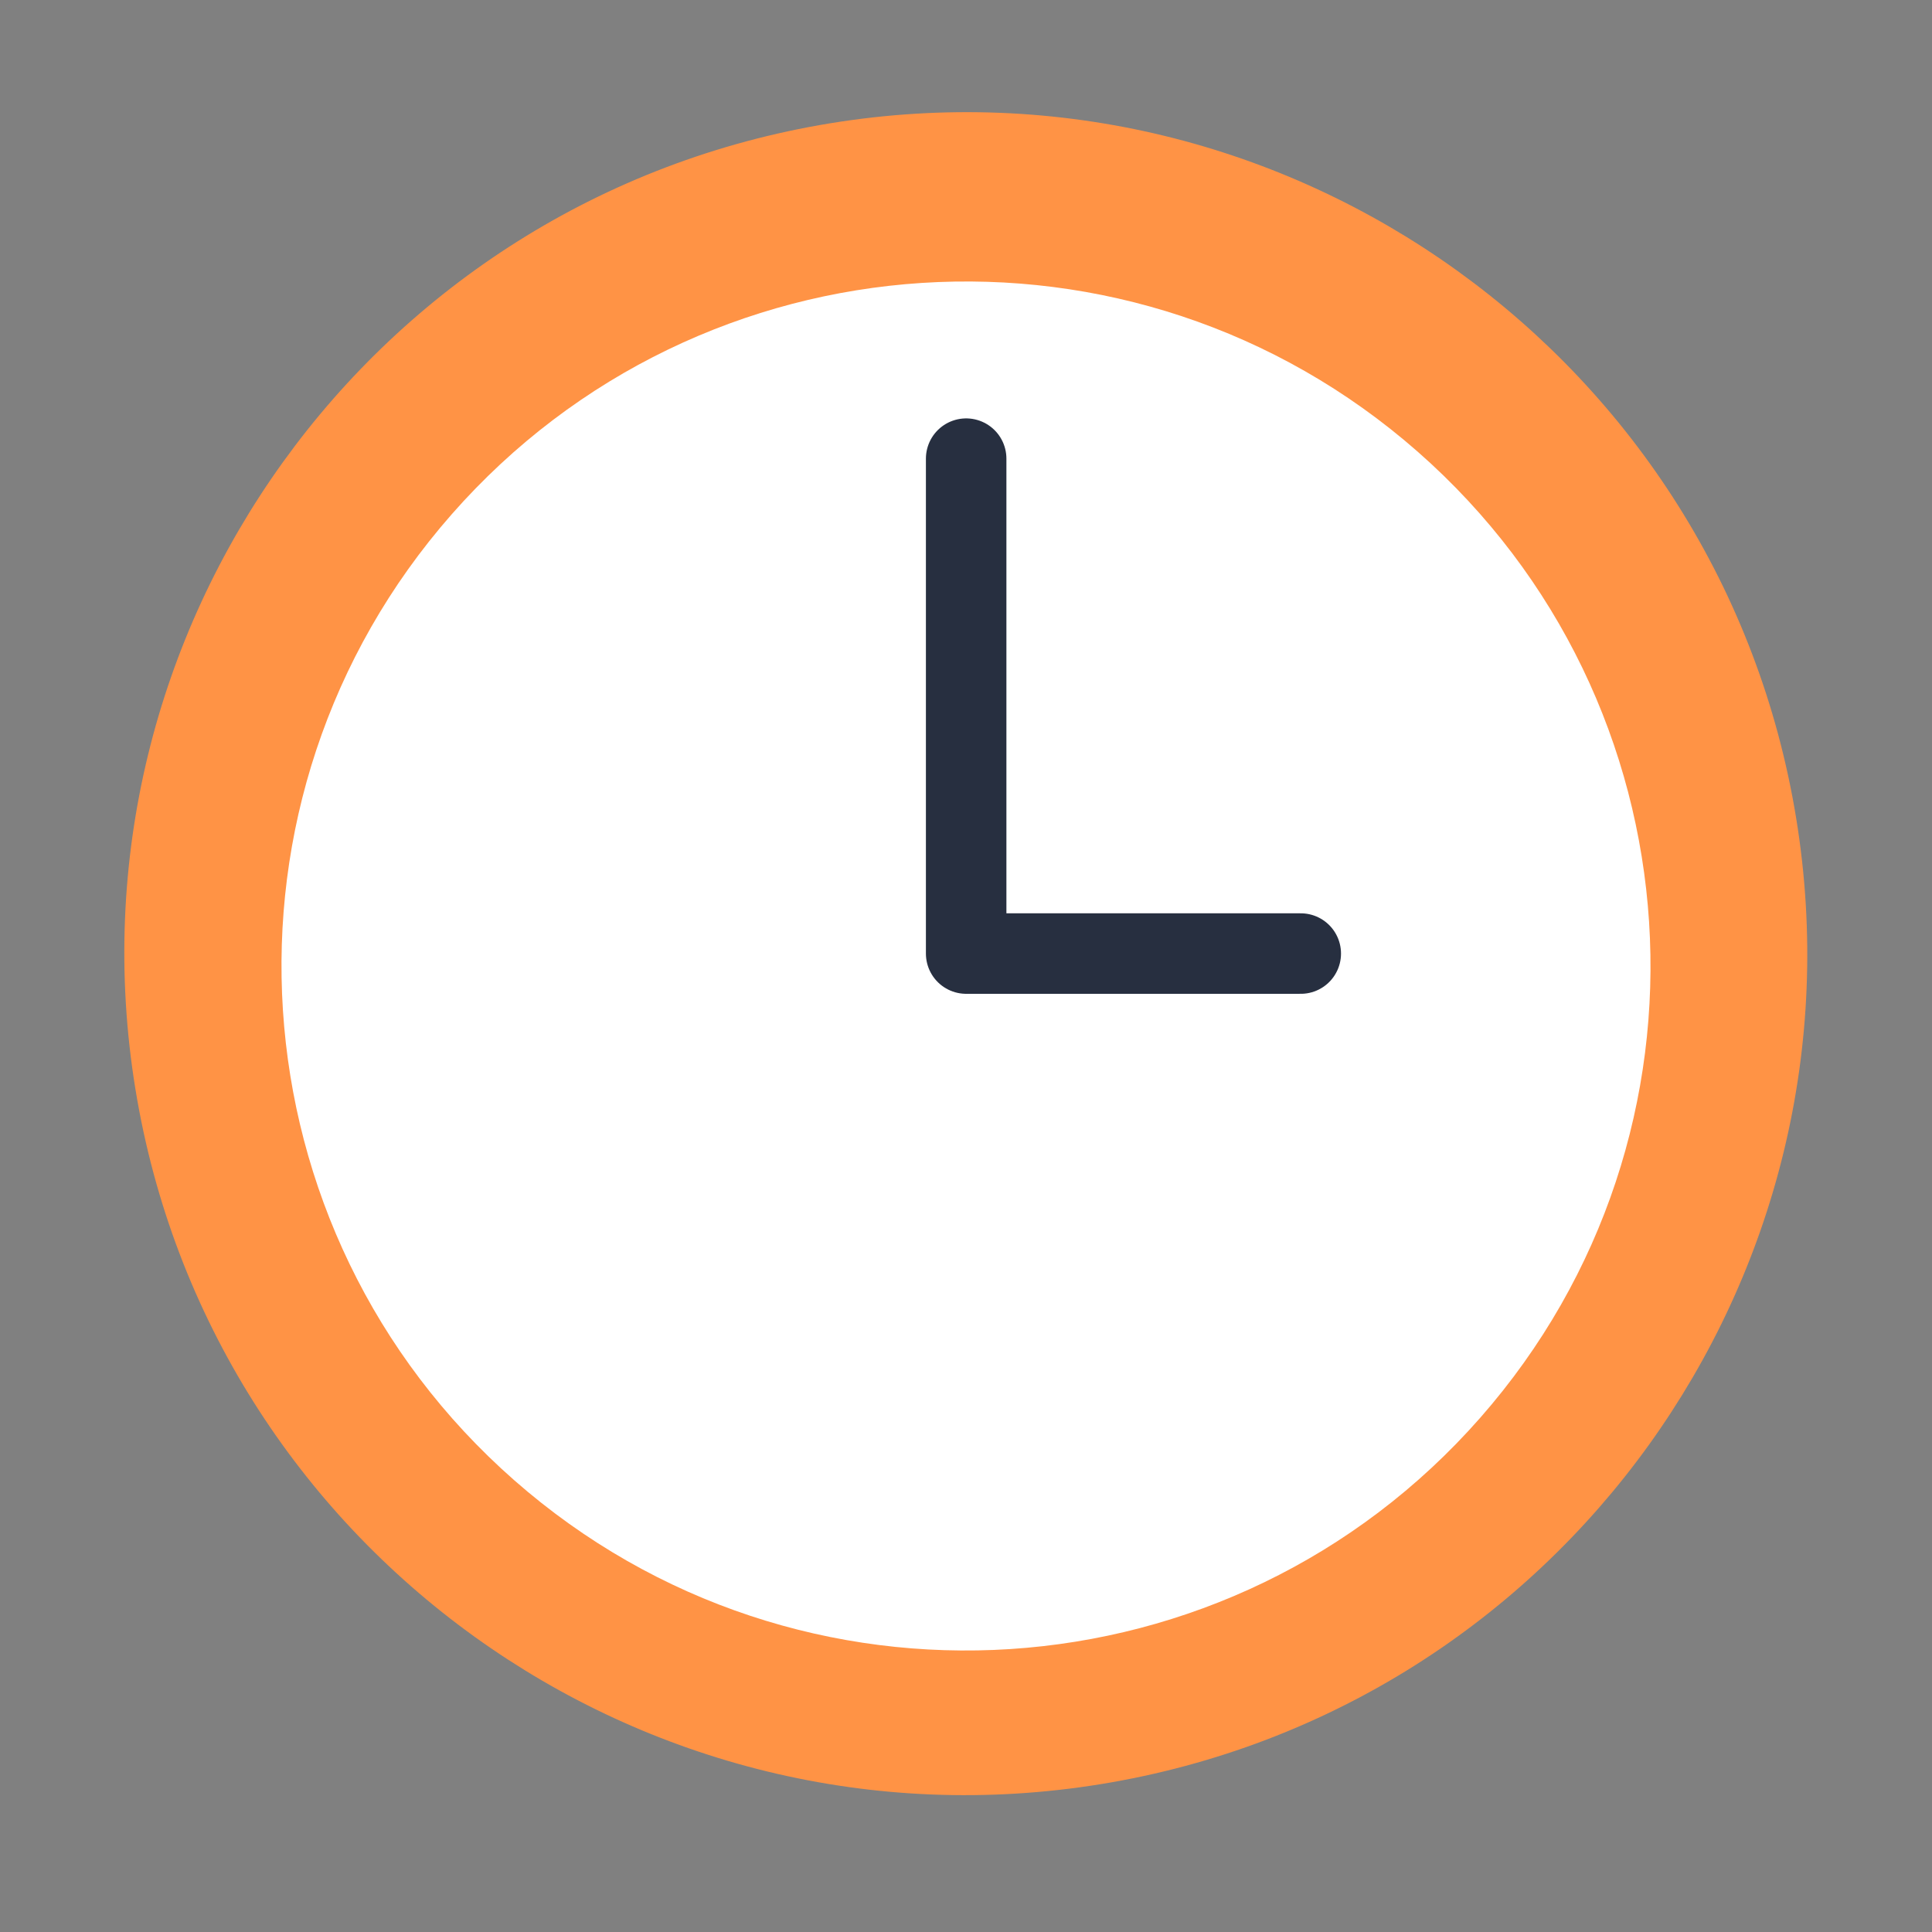
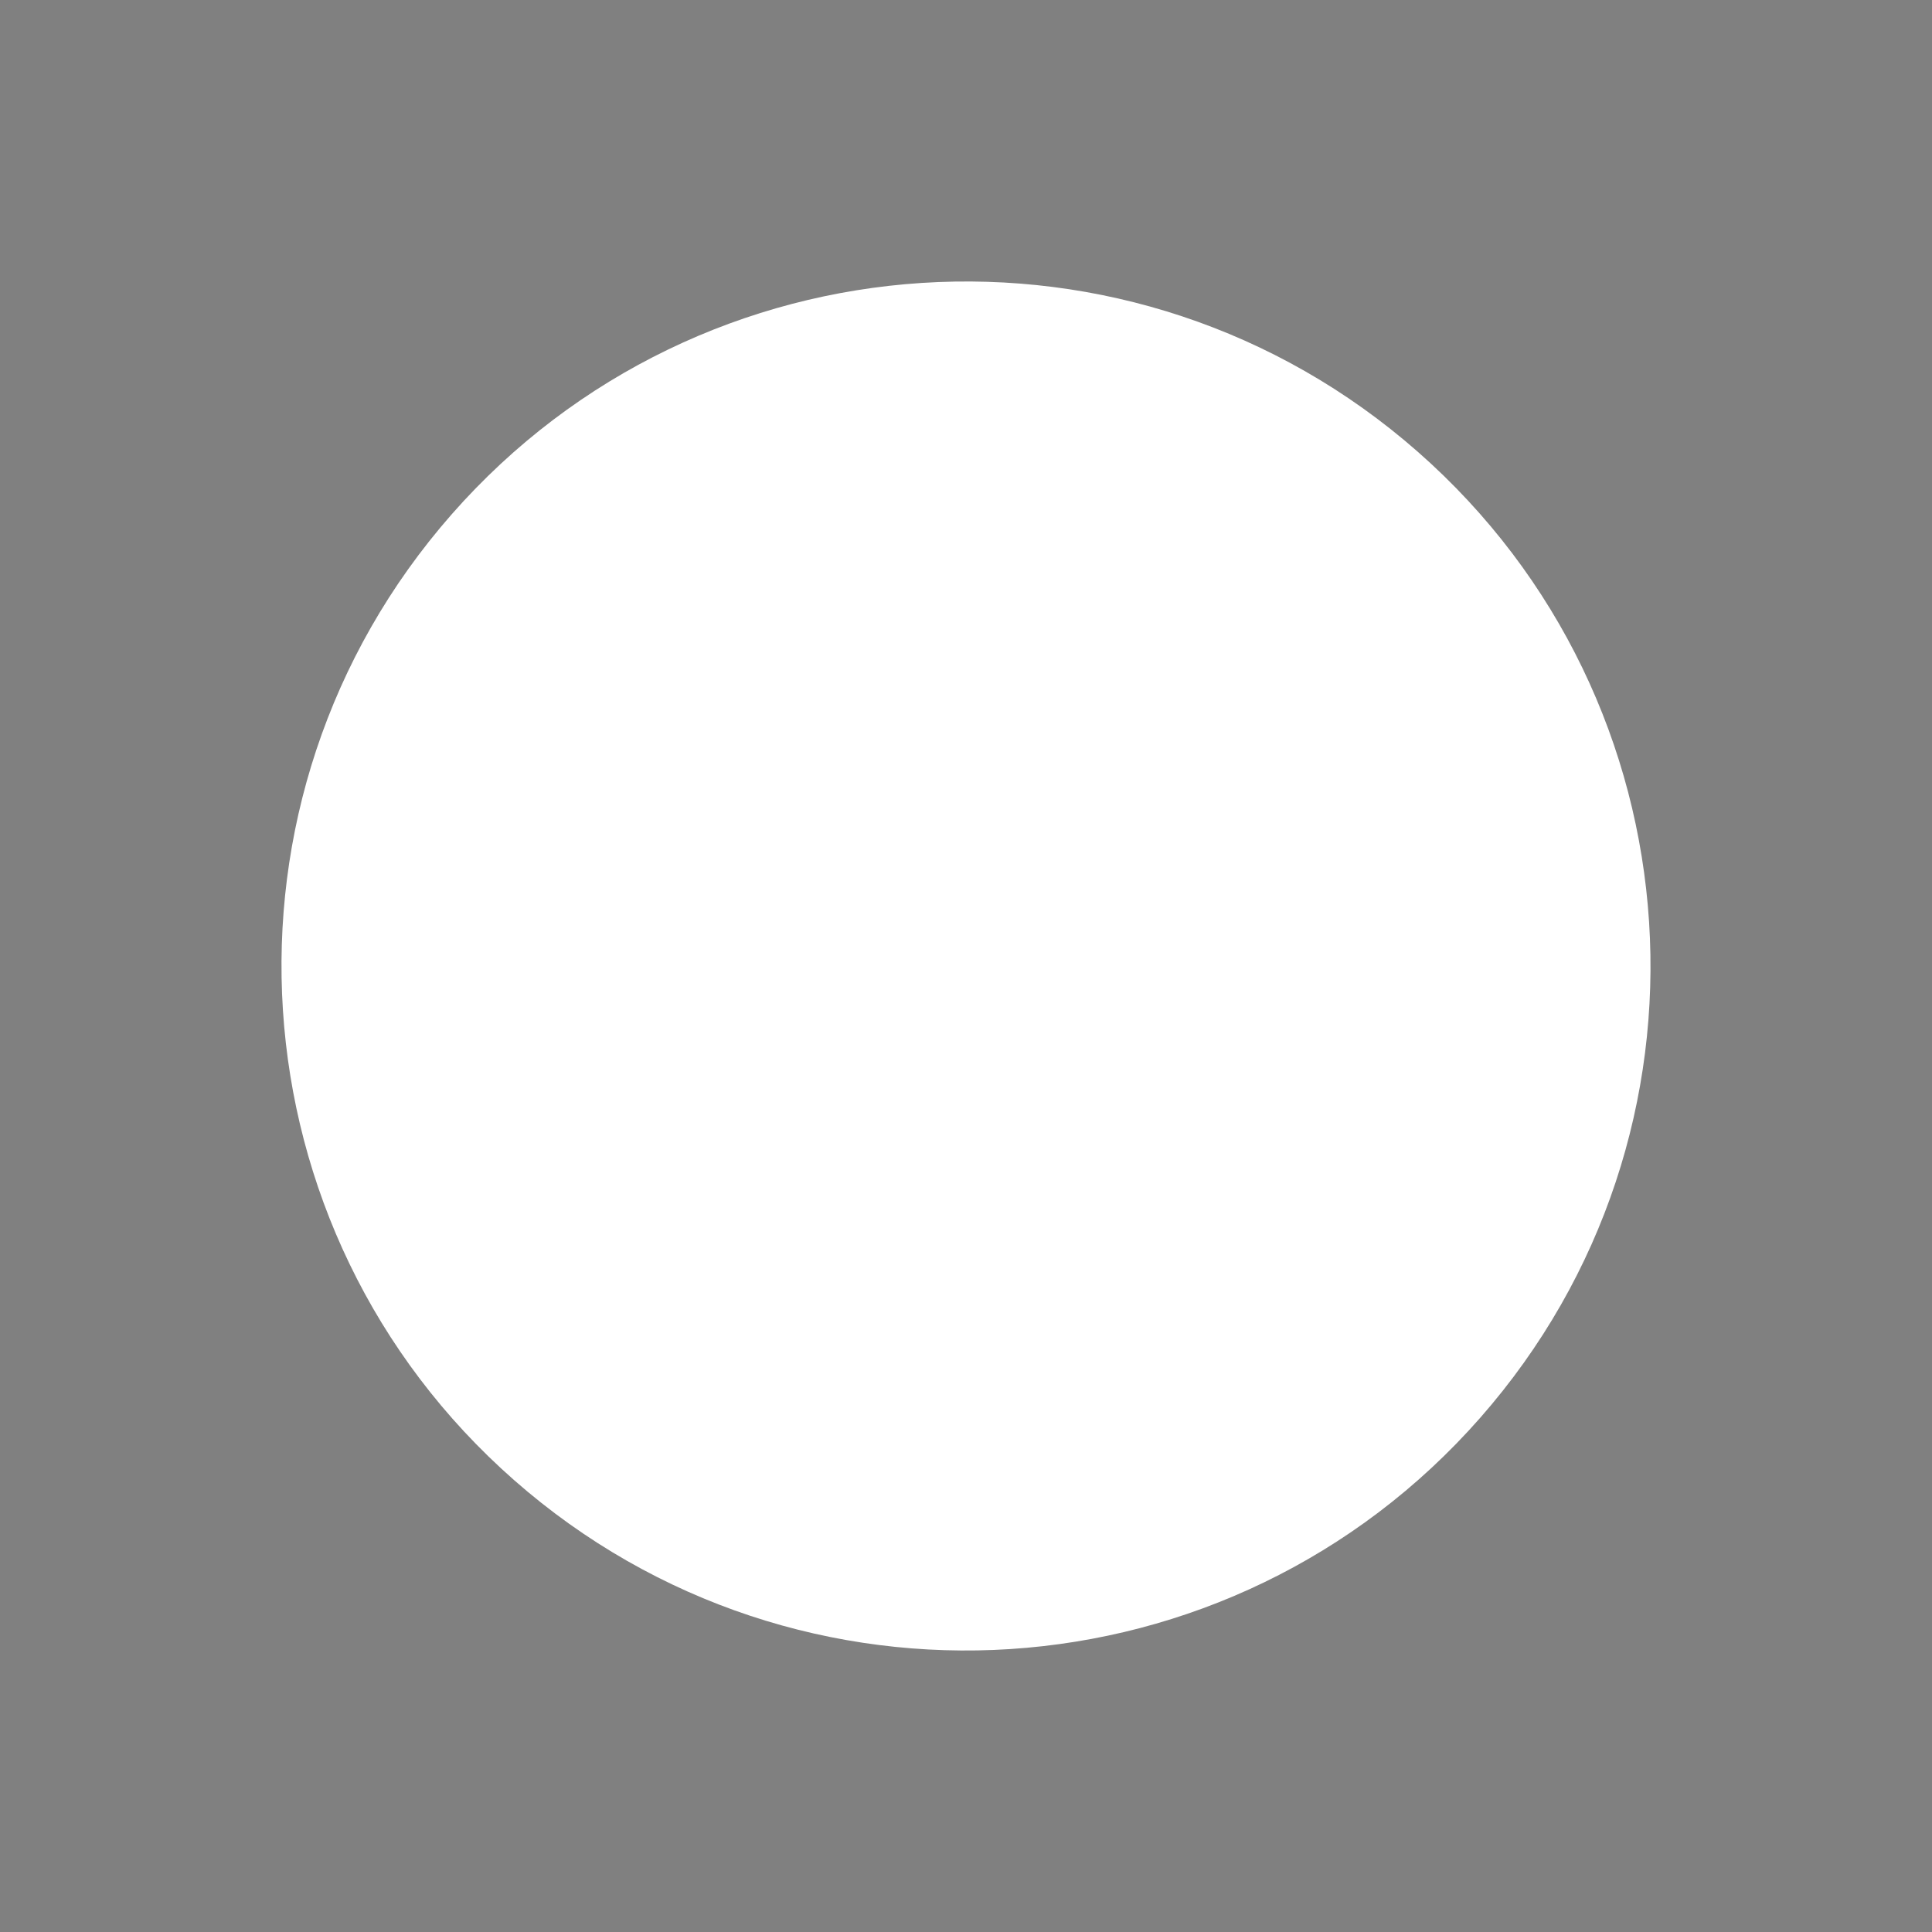
<svg xmlns="http://www.w3.org/2000/svg" width="48" height="48" viewBox="0 0 48 48" fill="none">
  <rect x="0" y="0" width="48" height="48" fill="#808080" stroke="none" />
-   <path d="M27.242 43.584C38.227 41.791 45.678 31.432 43.885 20.447C42.092 9.462 31.734 2.01 20.749 3.803C9.764 5.596 2.312 15.955 4.105 26.94C5.898 37.925 16.256 45.377 27.242 43.584Z" fill="#FF9345" stroke="#FF9345" stroke-width="1.5" stroke-linecap="round" stroke-linejoin="round" />
  <path d="M36.778 35.222C42.976 28.165 42.279 17.42 35.222 11.222C28.165 5.024 17.42 5.721 11.222 12.778C5.024 19.835 5.721 30.581 12.778 36.778C19.835 42.976 30.58 42.279 36.778 35.222Z" fill="white" />
-   <path d="M24.004 11.395V23.691H32.317" stroke="#272F40" stroke-width="2" stroke-linecap="round" stroke-linejoin="round" />
</svg>